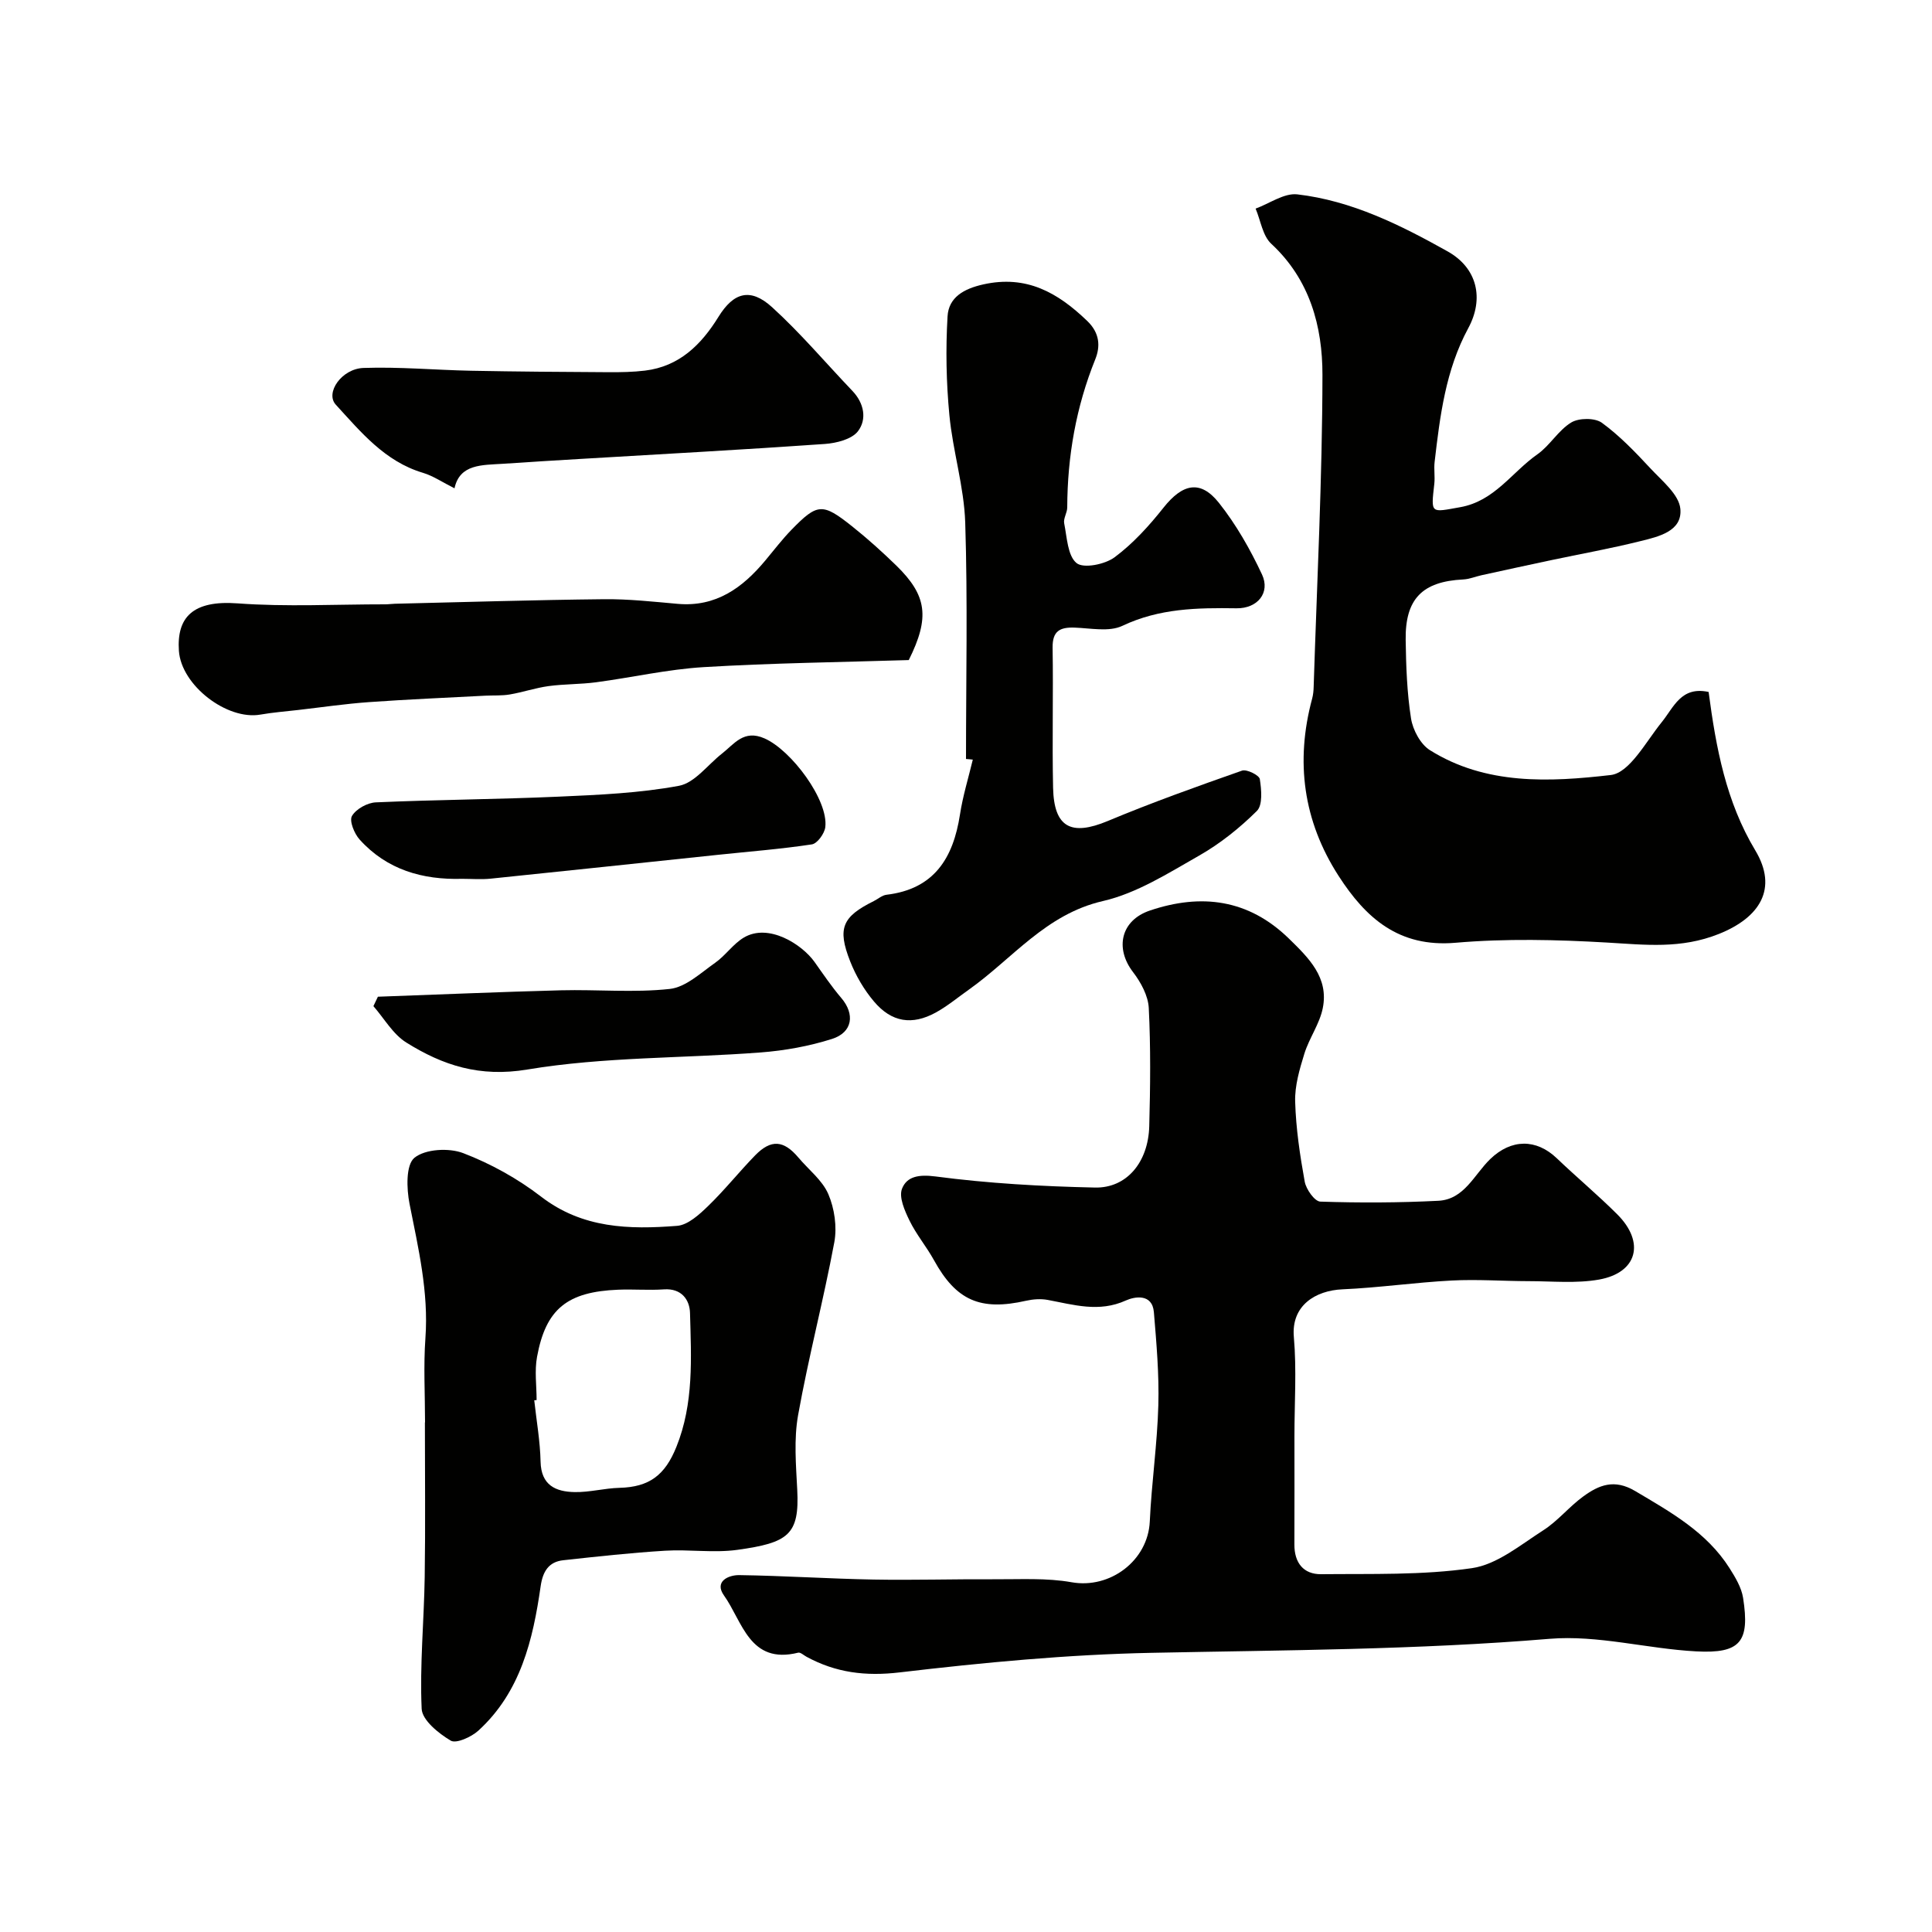
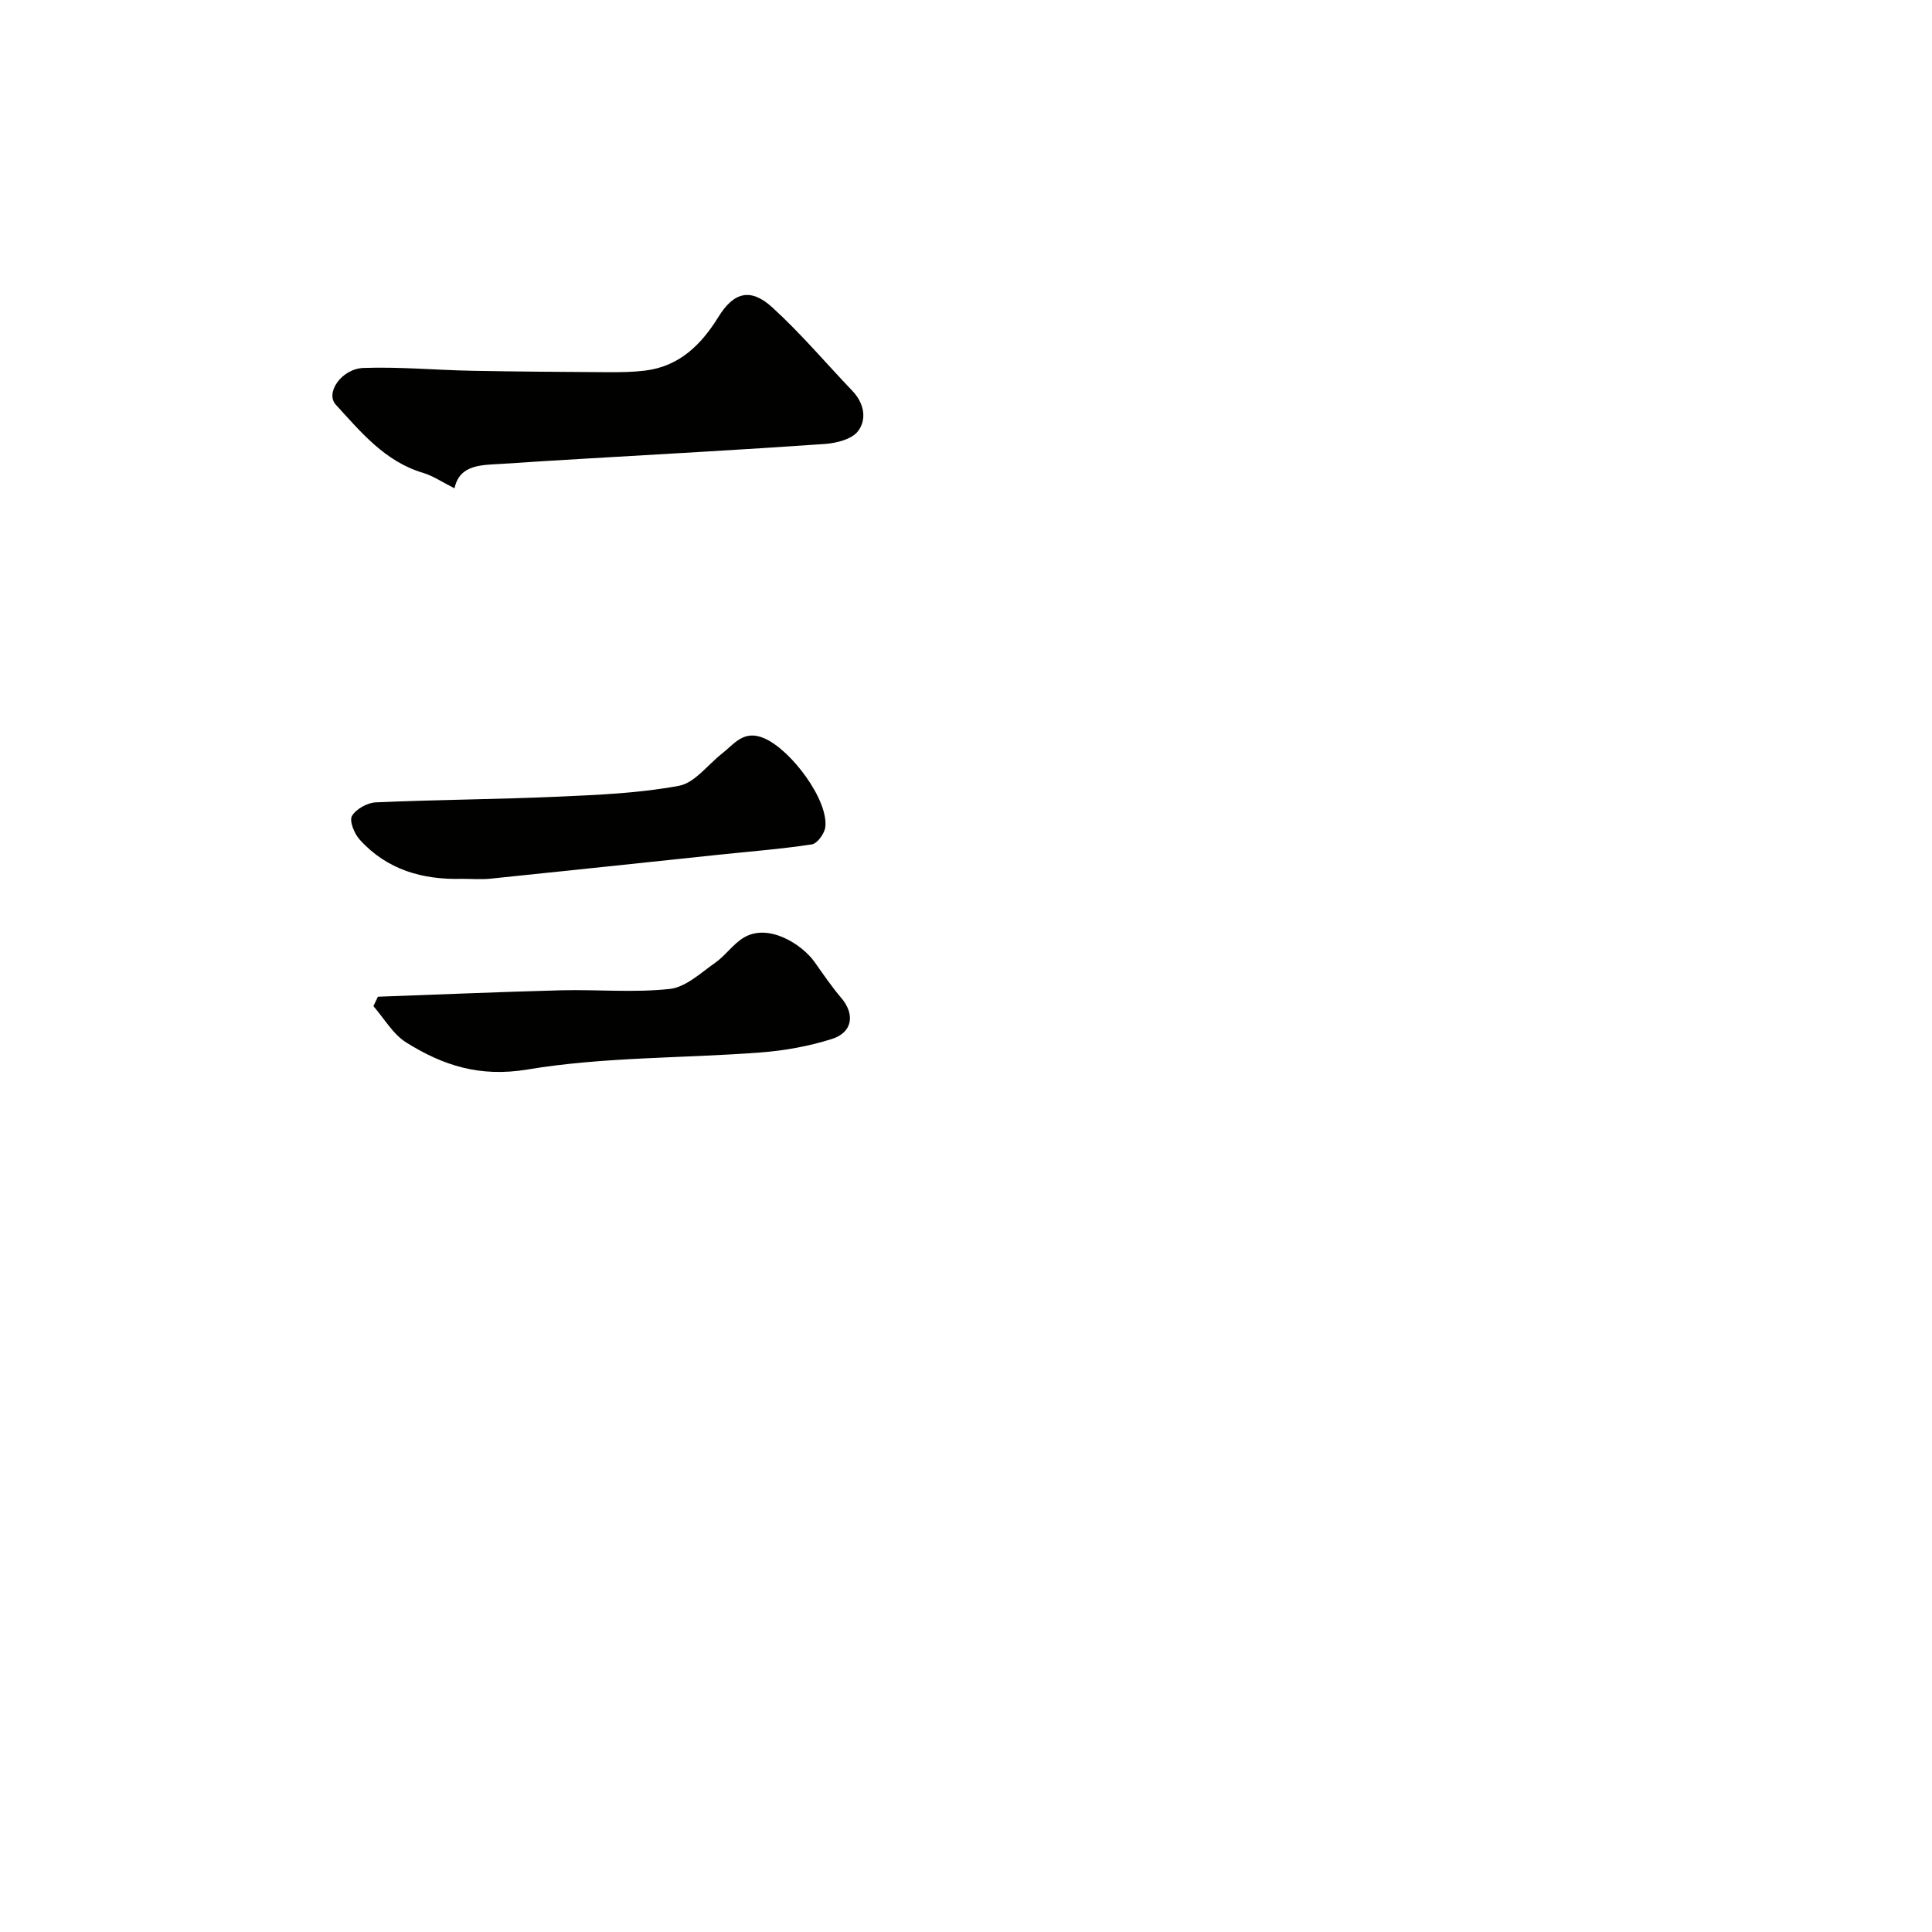
<svg xmlns="http://www.w3.org/2000/svg" enable-background="new 0 0 400 400" viewBox="0 0 400 400">
  <g fill="#010100">
-     <path d="m268 297.3c0 7.5.02 14.99-.01 22.49-.01 3.77 1.88 6.17 5.54 6.13 10.42-.11 20.96.24 31.21-1.25 5.21-.75 10.06-4.82 14.78-7.84 3.02-1.93 5.36-4.89 8.28-7.01 3.23-2.35 6.4-3.69 10.74-1.12 7.38 4.38 14.8 8.5 19.54 15.97 1.2 1.9 2.47 4 2.81 6.16 1.42 9.09-.54 11.56-9.72 11.07-10.15-.54-20.38-3.43-30.35-2.6-27.45 2.28-54.91 2.34-82.39 2.9-17.41.35-34.84 2.01-52.15 4.05-7.09.84-13.23.06-19.29-3.23-.58-.31-1.26-.97-1.74-.85-10.08 2.5-11.51-6.46-15.36-11.85-2.06-2.89.91-4.24 3.16-4.21 9.26.13 18.52.75 27.78.92 8.35.15 16.71-.11 25.07-.06 5.34.03 10.78-.31 15.98.62 7.96 1.41 15.79-4.48 16.17-12.57.37-8.04 1.55-16.05 1.77-24.08.18-6.41-.39-12.86-.92-19.26-.33-3.96-4.06-3.22-5.8-2.43-5.58 2.53-10.81.88-16.2-.12-1.42-.26-3.01-.15-4.43.17-9.52 2.16-14.5-.05-19.1-8.39-1.55-2.81-3.67-5.33-5.07-8.21-.99-2.03-2.23-4.83-1.55-6.58.99-2.54 3.44-3 6.92-2.55 10.92 1.44 21.99 2.06 33.02 2.3 6.6.15 11.05-5.27 11.25-12.7.22-8.16.31-16.34-.1-24.48-.13-2.54-1.64-5.32-3.26-7.43-3.78-4.93-2.55-10.71 3.51-12.75 10.6-3.57 20.38-2.36 28.76 5.81 4.11 4.01 8.28 8.06 7.02 14.39-.65 3.28-2.82 6.22-3.82 9.46-.99 3.21-2 6.63-1.9 9.93.16 5.54.99 11.09 1.98 16.56.29 1.58 2.06 4.08 3.22 4.12 8.13.27 16.3.24 24.43-.17 5.39-.27 7.43-5.43 10.76-8.64 4.34-4.19 9.51-4.24 13.78-.16 4.12 3.94 8.51 7.6 12.54 11.63 5.78 5.79 4.13 12.06-3.79 13.48-4.73.84-9.71.33-14.57.33-5.32-.01-10.65-.41-15.95-.13-7.55.39-15.06 1.49-22.6 1.82-5.58.24-10.66 3.35-10.07 9.9.59 6.76.12 13.63.12 20.46z" />
-     <path d="m353.75 143.26c1.54 11.64 3.61 22.72 9.66 32.8 4.76 7.92.95 13.92-7.55 17.31-7.85 3.13-15.22 2.24-23.06 1.78-10.46-.61-21.04-.86-31.46.04-11.73 1.01-18.58-5.13-24.19-13.83-7.33-11.36-9-23.69-5.48-36.73.21-.79.29-1.63.31-2.45.68-21.52 1.79-43.04 1.82-64.56.01-10.01-2.59-19.73-10.59-27.14-1.8-1.66-2.2-4.82-3.25-7.29 2.88-1.05 5.9-3.26 8.63-2.95 11.27 1.31 21.36 6.34 31.11 11.8 6.19 3.46 7.59 9.8 4.29 15.9-4.69 8.66-5.86 18.18-6.97 27.72-.17 1.48.1 3.01-.06 4.49-.71 6.33-.81 5.95 5.35 4.86 7.12-1.26 10.71-7.25 15.98-10.94 2.61-1.83 4.33-4.97 7.02-6.6 1.59-.96 4.89-.99 6.34.06 3.7 2.7 6.94 6.09 10.08 9.47 2.39 2.57 5.89 5.38 6.17 8.35.44 4.67-4.55 5.76-8.29 6.69-6.14 1.53-12.39 2.65-18.59 3.96-4.77 1.01-9.54 2.06-14.31 3.1-1.26.28-2.5.81-3.77.87-8.45.42-12.04 4.01-11.91 12.54.08 5.43.27 10.91 1.11 16.25.38 2.38 1.96 5.34 3.92 6.56 11.59 7.26 24.78 6.6 37.43 5.14 3.9-.45 7.28-6.9 10.52-10.9 2.56-3.15 4.02-7.52 9.74-6.3z" />
-     <path d="m88 294.5c0-5.83-.34-11.69.08-17.49.68-9.52-1.47-18.58-3.29-27.77-.62-3.13-.78-8.06 1.01-9.53 2.24-1.83 7.16-2.1 10.12-.96 5.69 2.18 11.26 5.27 16.09 8.99 8.58 6.62 18.27 6.83 28.16 6.06 2.25-.17 4.6-2.33 6.41-4.08 3.44-3.32 6.43-7.09 9.77-10.52 3.29-3.37 5.91-3.14 8.94.45 2.12 2.52 4.97 4.7 6.21 7.59 1.27 2.97 1.82 6.76 1.24 9.93-2.23 11.98-5.35 23.8-7.5 35.8-.9 5.01-.44 10.32-.18 15.46.48 9.31-1.82 10.98-12.4 12.45-4.9.68-10-.13-14.98.18-7.03.43-14.05 1.2-21.06 1.97-3.03.33-4.24 2.33-4.68 5.35-1.59 11.12-4.15 21.94-12.9 29.93-1.45 1.32-4.59 2.74-5.72 2.07-2.52-1.5-5.91-4.23-6.02-6.59-.41-9.07.49-18.19.63-27.29.16-10.66.04-21.33.04-32zm23.1-4.63c-.16.01-.33.03-.49.04.46 4.23 1.22 8.46 1.31 12.71.11 4.9 3.14 6.23 7.06 6.3 3.08.06 6.17-.8 9.27-.88 6.18-.16 9.43-2.61 11.79-8.48 3.63-9 3.07-18.39 2.82-27.71-.07-2.71-1.72-5.15-5.39-4.9-3.14.22-6.32-.06-9.47.07-10.55.42-14.99 3.97-16.81 13.89-.54 2.9-.09 5.97-.09 8.96z" />
-     <path d="m200 157.14c0-16.31.36-32.64-.16-48.93-.24-7.45-2.57-14.8-3.28-22.26-.65-6.77-.78-13.66-.38-20.45.23-3.94 3.36-5.72 7.41-6.62 8.94-1.99 15.4 1.7 21.5 7.56 2.64 2.53 2.74 5.31 1.67 7.96-3.98 9.87-5.76 20.07-5.8 30.65 0 1.11-.84 2.3-.63 3.31.58 2.88.7 6.7 2.56 8.22 1.44 1.17 5.88.28 7.87-1.2 3.82-2.84 7.14-6.5 10.12-10.26 3.94-4.97 7.63-5.85 11.47-1.03 3.57 4.49 6.49 9.63 8.93 14.84 1.77 3.79-.92 7.07-5.27 7.01-8.1-.12-15.98 0-23.63 3.63-2.74 1.3-6.56.49-9.88.37-3.06-.11-4.62.7-4.57 4.16.16 9.66-.11 19.33.1 28.99.18 8.25 3.75 10.05 11.32 6.89 9.13-3.82 18.46-7.15 27.8-10.43.97-.34 3.55.95 3.68 1.75.34 2.18.63 5.37-.61 6.6-3.56 3.53-7.62 6.78-11.98 9.26-6.38 3.63-12.89 7.78-19.88 9.39-11.86 2.72-18.74 11.95-27.78 18.35-2.26 1.6-4.42 3.4-6.83 4.73-4.91 2.69-9.15 2.04-12.8-2.28-2.06-2.43-3.76-5.34-4.93-8.31-2.71-6.88-1.62-9.25 4.89-12.48.88-.44 1.71-1.2 2.63-1.31 9.88-1.17 13.82-7.6 15.21-16.6.59-3.84 1.75-7.59 2.66-11.38-.46-.06-.94-.09-1.41-.13z" />
-     <path d="m188.15 136.66c-14.09.44-28.29.61-42.44 1.46-7.47.45-14.86 2.15-22.31 3.14-3.25.43-6.58.35-9.83.79-2.7.37-5.32 1.27-8.02 1.73-1.63.28-3.33.17-5 .25-8.07.43-16.15.76-24.21 1.34-4.9.35-9.77 1.07-14.65 1.63-2.6.3-5.21.5-7.78.95-6.9 1.21-16.38-6.04-16.87-13.2-.47-6.89 2.82-10.52 12.15-9.83 10.14.75 20.38.19 30.57.2.66 0 1.32-.1 1.99-.12 14.42-.34 28.84-.79 43.26-.94 5.09-.06 10.2.51 15.29.96 7.93.7 13.43-3.31 18.16-8.99 1.79-2.14 3.49-4.38 5.43-6.37 5.35-5.48 6.39-5.57 12.49-.72 3.22 2.56 6.29 5.33 9.24 8.2 6.27 6.15 6.95 10.67 2.53 19.52z" />
    <path d="m94.1 101.1c-2.51-1.26-4.43-2.58-6.54-3.21-7.89-2.35-12.86-8.46-18.04-14.11-2.23-2.43 1.2-7.44 5.74-7.6 7.42-.26 14.87.43 22.3.58 9.51.18 19.02.25 28.53.3 2.48.01 4.99-.03 7.45-.33 7.11-.86 11.65-5.37 15.21-11.13 3.13-5.07 6.6-6.1 11.11-1.99 5.91 5.38 11.1 11.54 16.63 17.33 2.43 2.55 3.02 5.87 1.15 8.33-1.28 1.68-4.47 2.48-6.88 2.65-16.93 1.19-33.89 2.1-50.83 3.11-5.26.31-10.52.63-15.78.99-4.32.28-8.97.02-10.05 5.08z" />
    <path d="m95.68 181.95c-8.21.24-15.59-1.88-21.23-8.14-1.1-1.22-2.17-3.86-1.58-4.87.85-1.45 3.19-2.75 4.95-2.82 12.59-.56 25.21-.62 37.8-1.18 8.35-.37 16.78-.73 24.96-2.25 3.26-.61 5.93-4.34 8.88-6.65 2.58-2.02 4.52-5.06 8.83-3.16 5.58 2.46 13.25 12.79 12.58 18.36-.16 1.34-1.66 3.41-2.78 3.58-6.47.98-13.01 1.48-19.53 2.17-15.64 1.64-31.27 3.32-46.91 4.92-1.96.21-3.98.04-5.97.04z" />
    <path d="m78.24 206.36c12.64-.45 25.27-1 37.91-1.33 7.51-.19 15.09.53 22.52-.28 3.3-.36 6.41-3.32 9.39-5.41 2.14-1.5 3.71-3.89 5.93-5.22 5.15-3.07 12.08 1.43 14.65 5.04 1.79 2.53 3.54 5.11 5.54 7.46 2.84 3.33 2.38 7.11-1.92 8.48-4.75 1.51-9.81 2.42-14.79 2.8-16.1 1.23-32.43.89-48.27 3.53-9.89 1.65-17.49-.85-25.07-5.58-2.77-1.72-4.58-4.98-6.82-7.54.31-.64.62-1.29.93-1.95z" />
  </g>
</svg>